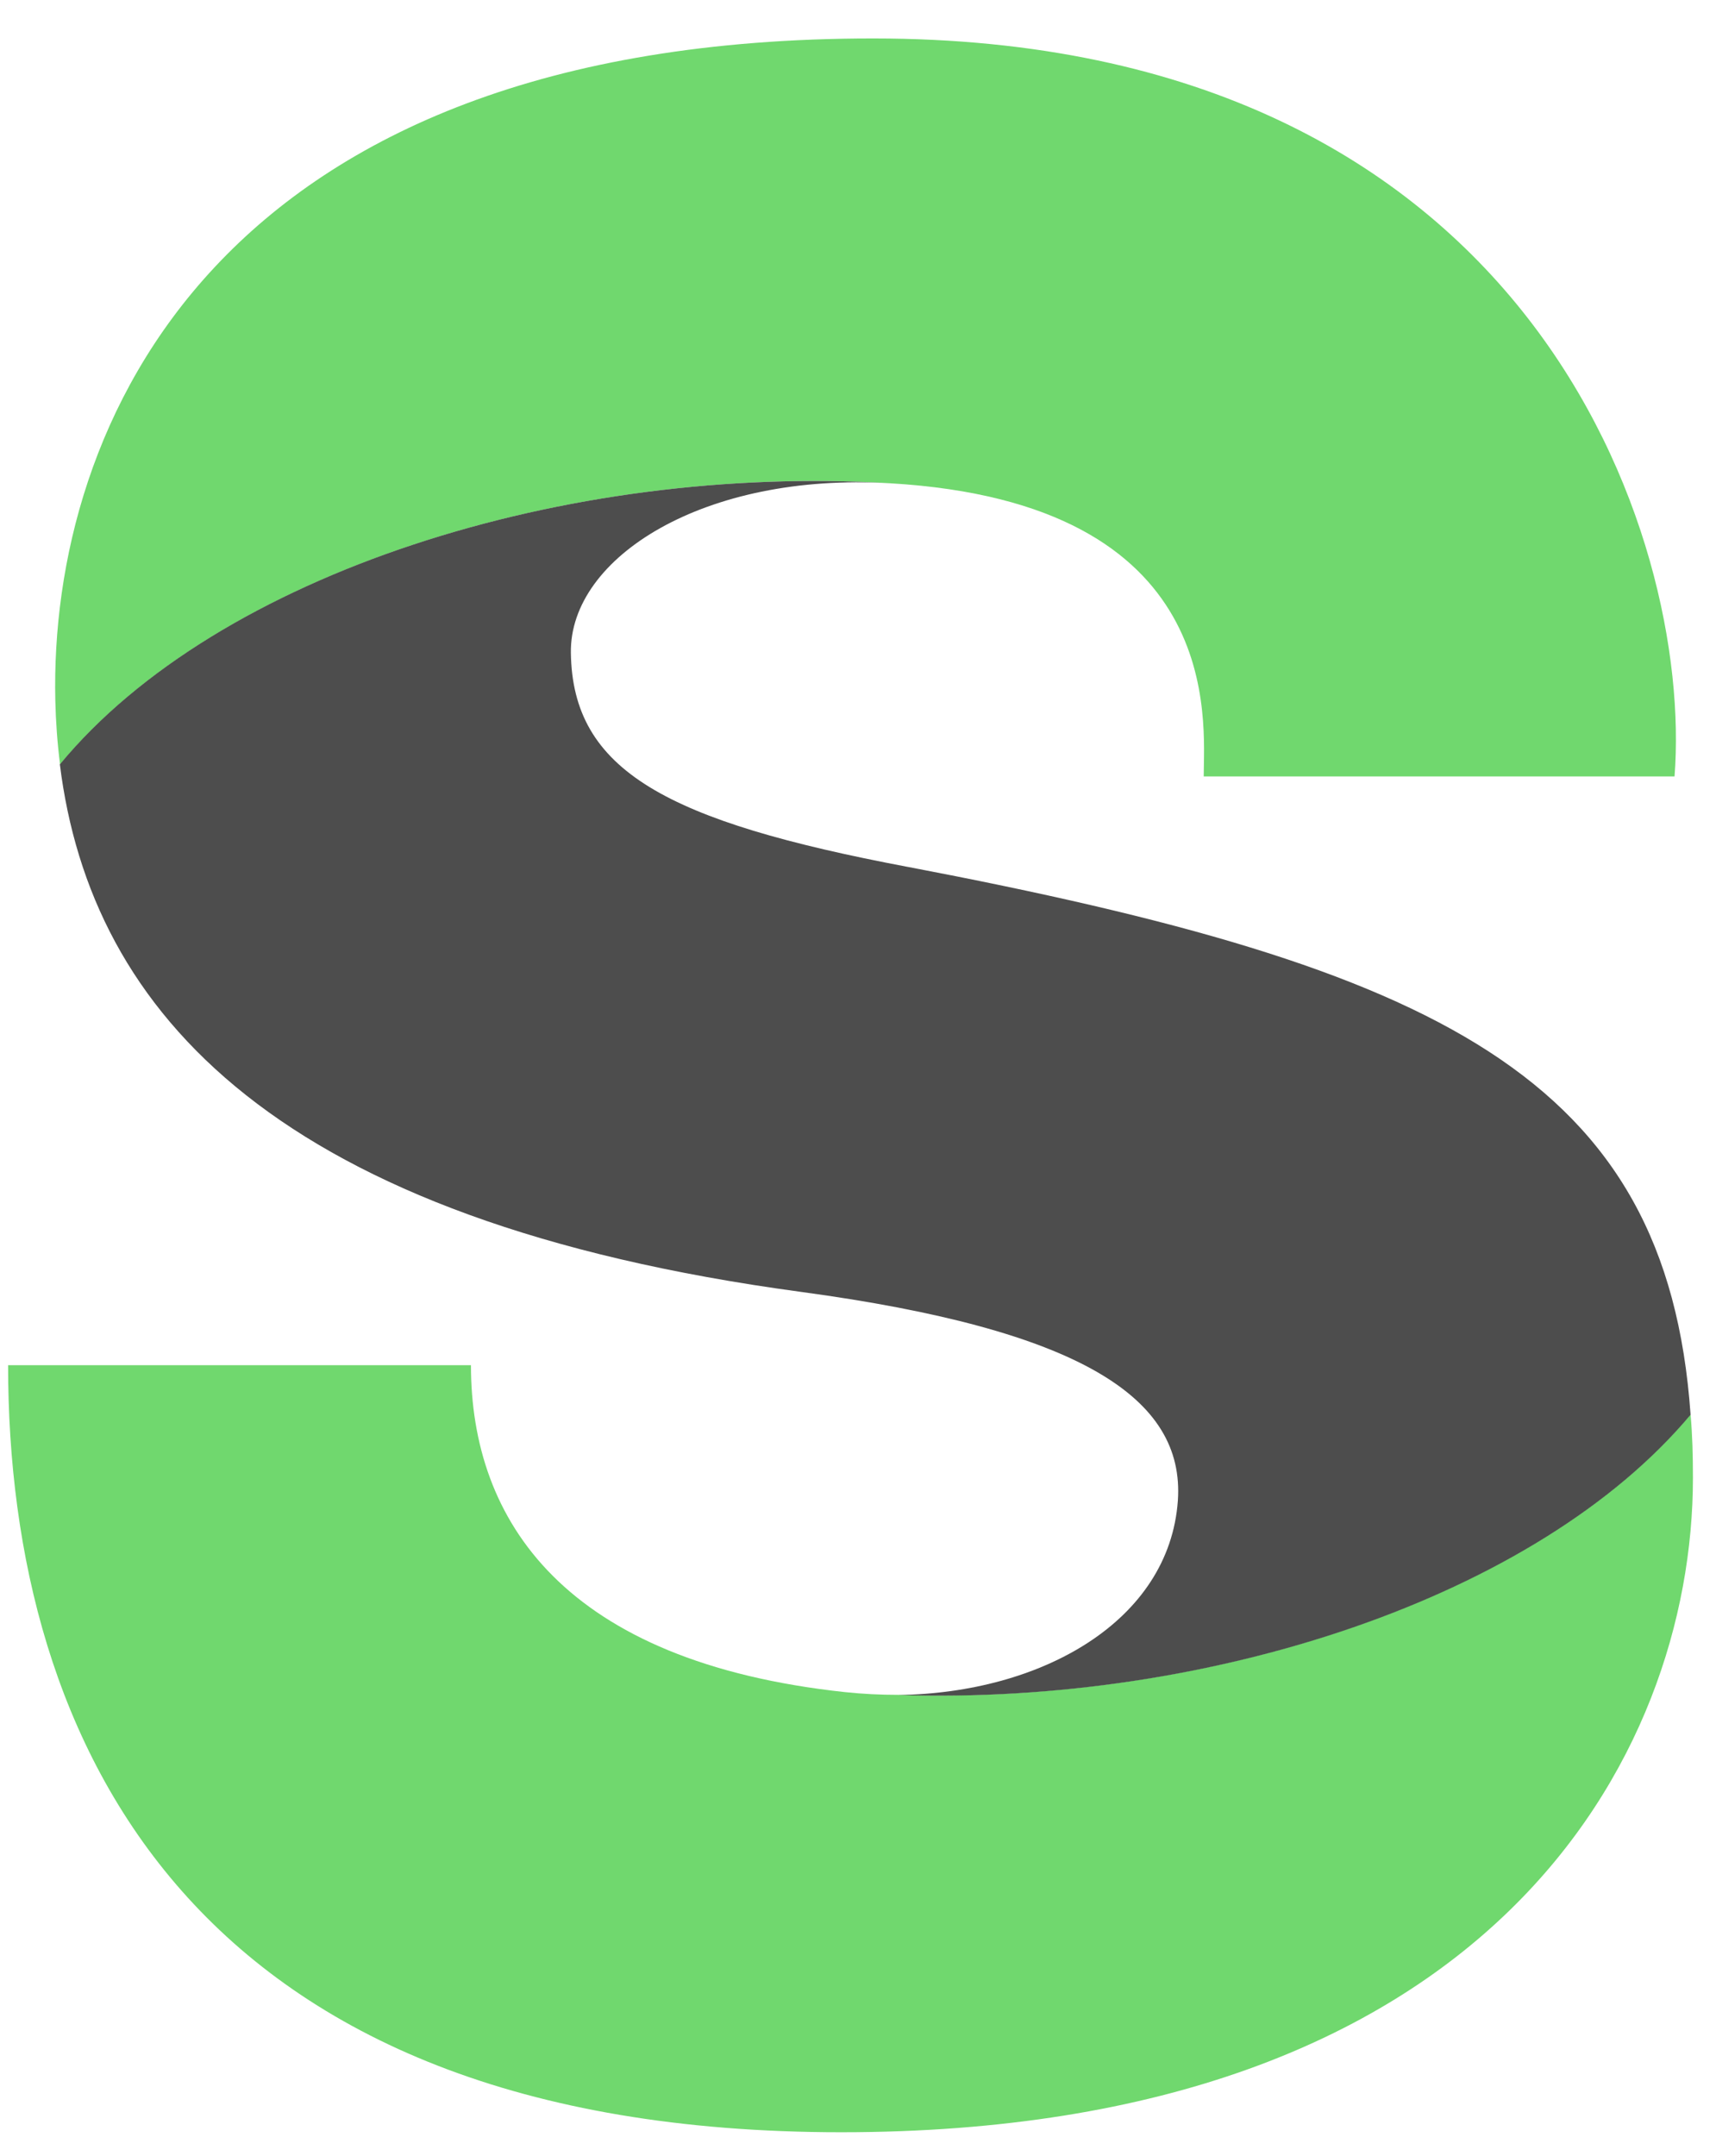
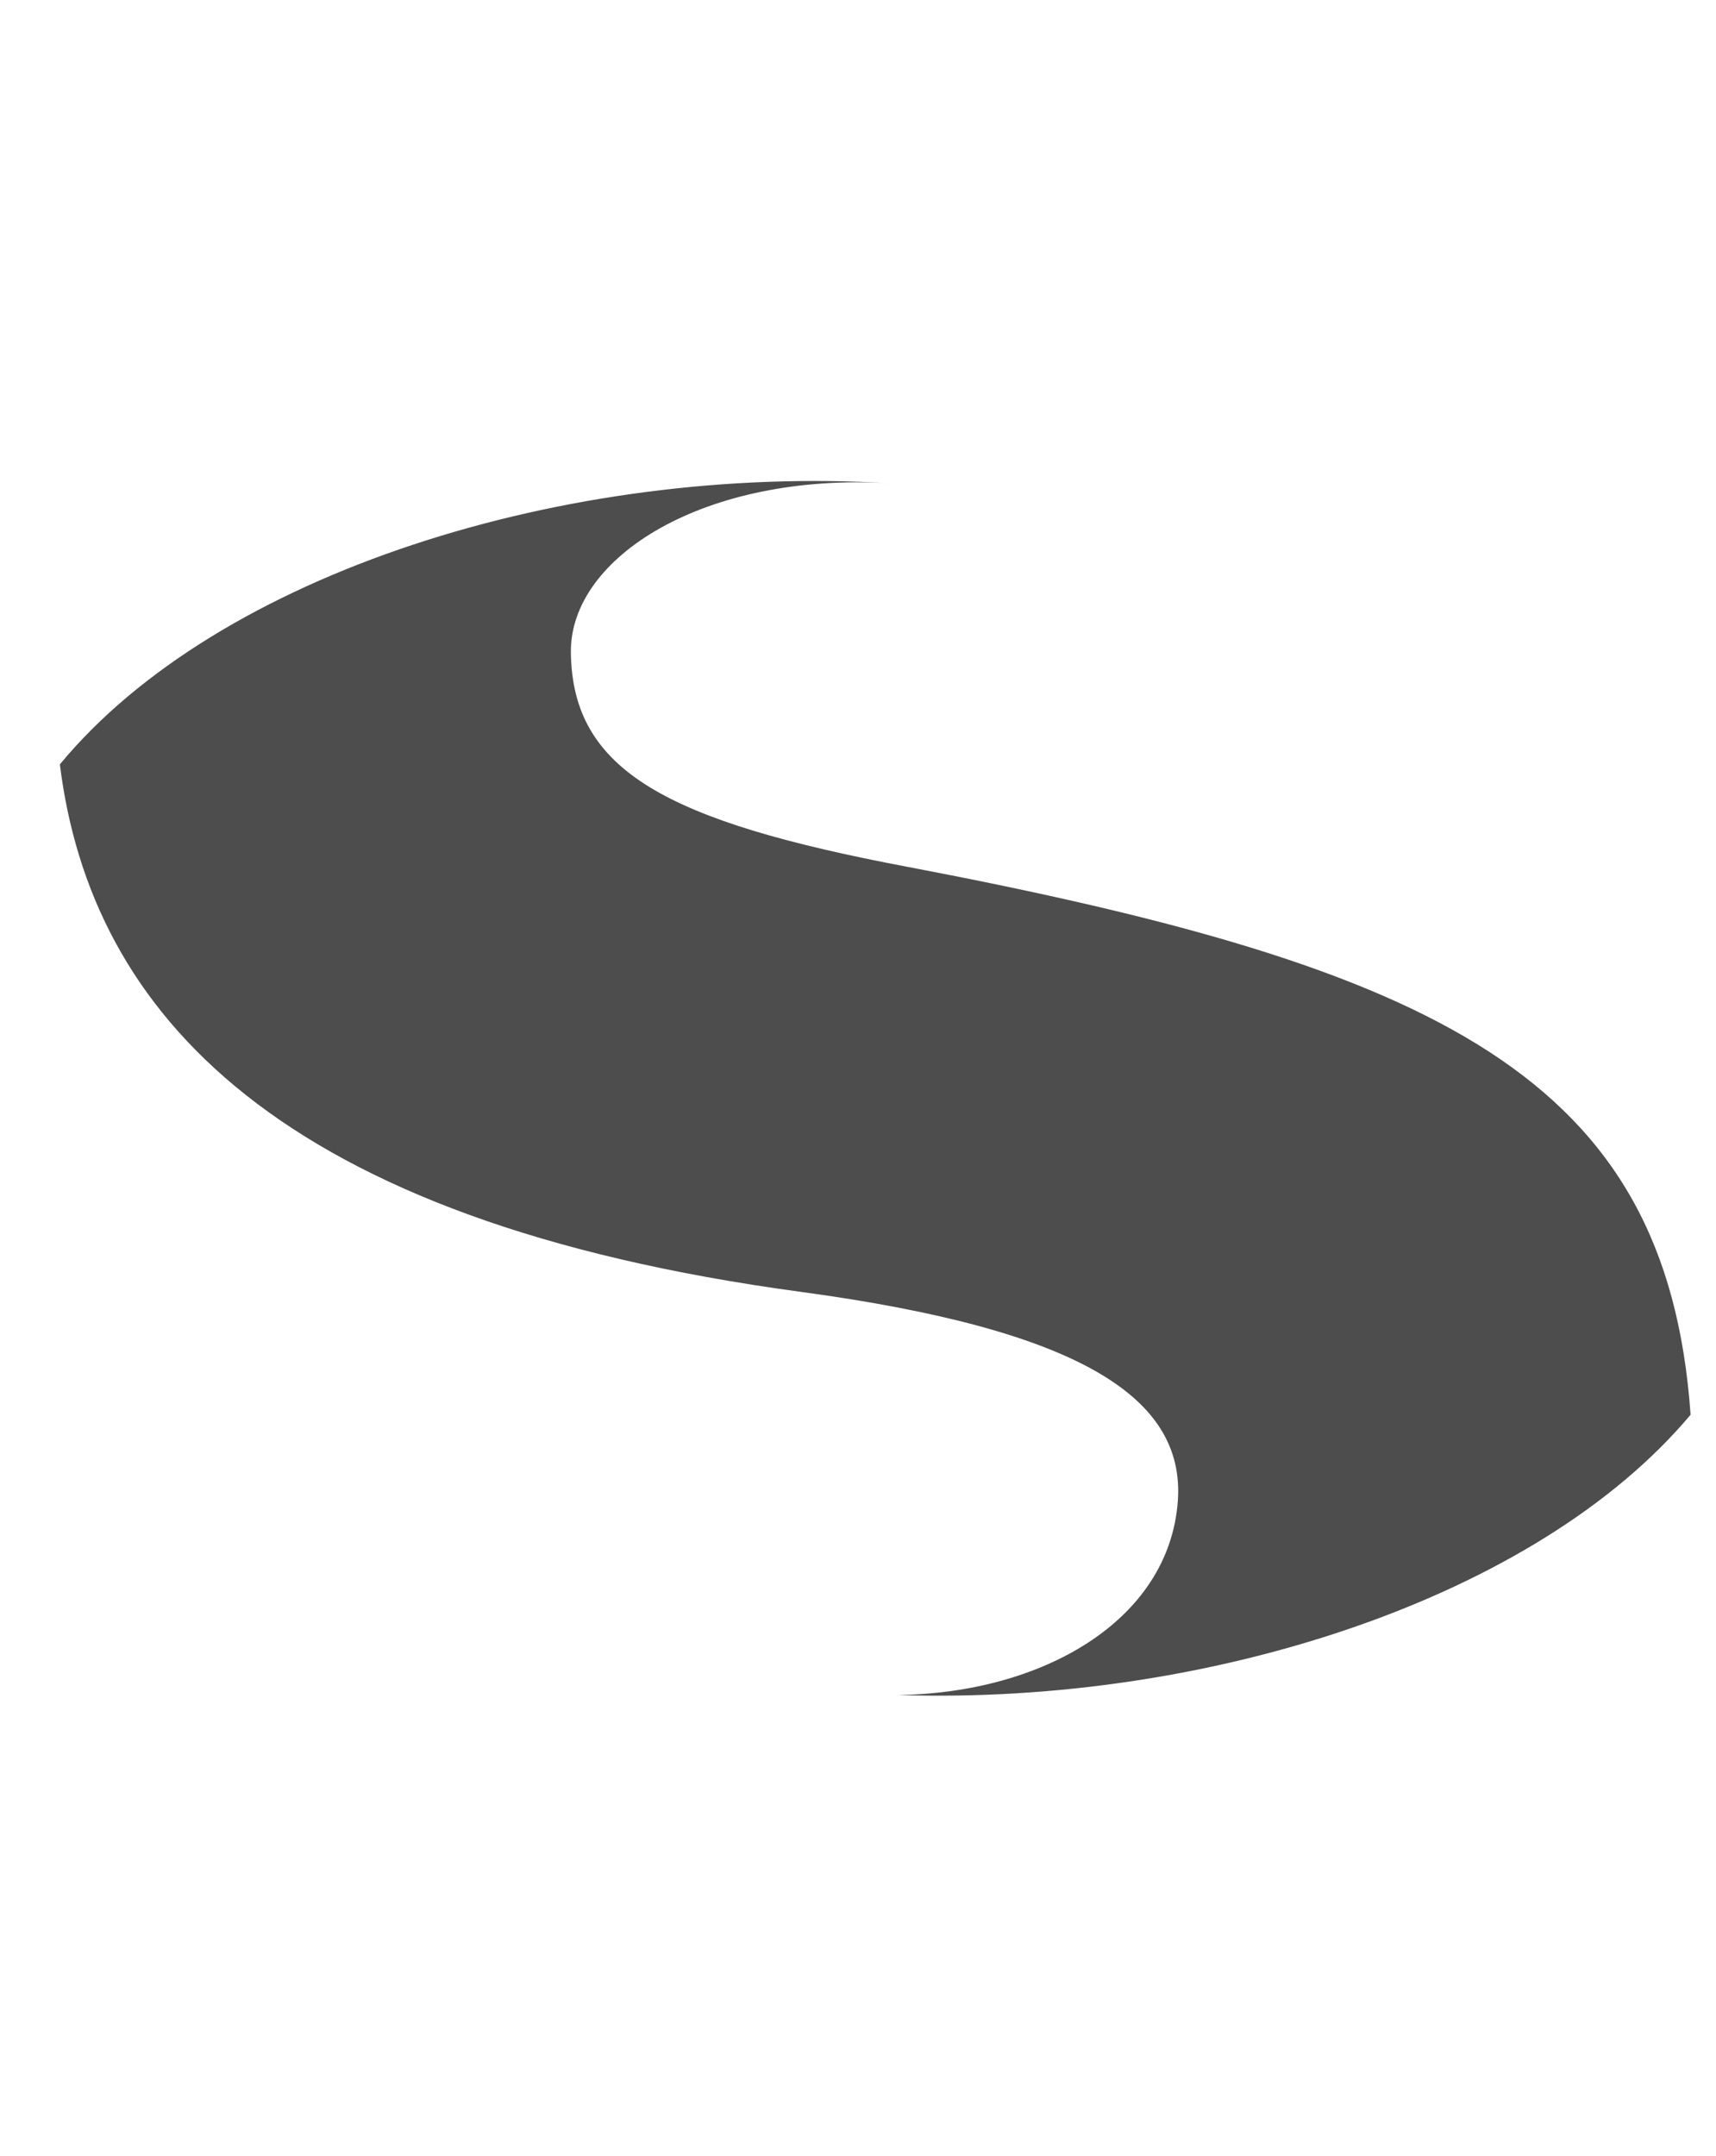
<svg xmlns="http://www.w3.org/2000/svg" width="43" height="54" viewBox="0 0 43 54" fill="none">
-   <path d="M42.363 35.439C42.409 35.945 42.422 36.468 42.422 37.02C42.422 44.033 37.309 53.413 21.083 53.413C4.856 53.413 0.203 43.706 0.203 34.198H11.801C11.801 38.104 14.143 41.632 21.176 42.388C21.623 42.435 22.065 42.456 22.502 42.456C30.293 42.711 38.512 40.017 42.358 35.435L42.363 35.439Z" fill="#70D86E" />
-   <path d="M21.88 0.963C38.383 0.963 42.424 13.479 41.961 19.45H30.163C30.163 18.073 30.737 12.599 22.301 12.106C14.221 11.613 5.471 14.35 1.505 19.149C1.437 18.617 1.399 18.09 1.386 17.546C1.233 10.683 5.386 0.963 21.88 0.963Z" fill="#70D86E" />
  <path d="M22.745 21.715C36.026 24.244 41.768 26.956 42.363 35.439C38.517 40.025 30.297 42.715 22.507 42.46C26.099 42.413 29.299 40.611 29.515 37.593C29.694 35.014 27.072 33.309 20.072 32.362C6.978 30.594 2.277 25.396 1.5 19.148C5.465 14.35 14.216 11.613 22.295 12.106C17.658 11.83 14.275 13.955 14.305 16.348C14.343 19.314 16.706 20.572 22.741 21.715H22.745Z" fill="#4D4D4D" />
</svg>